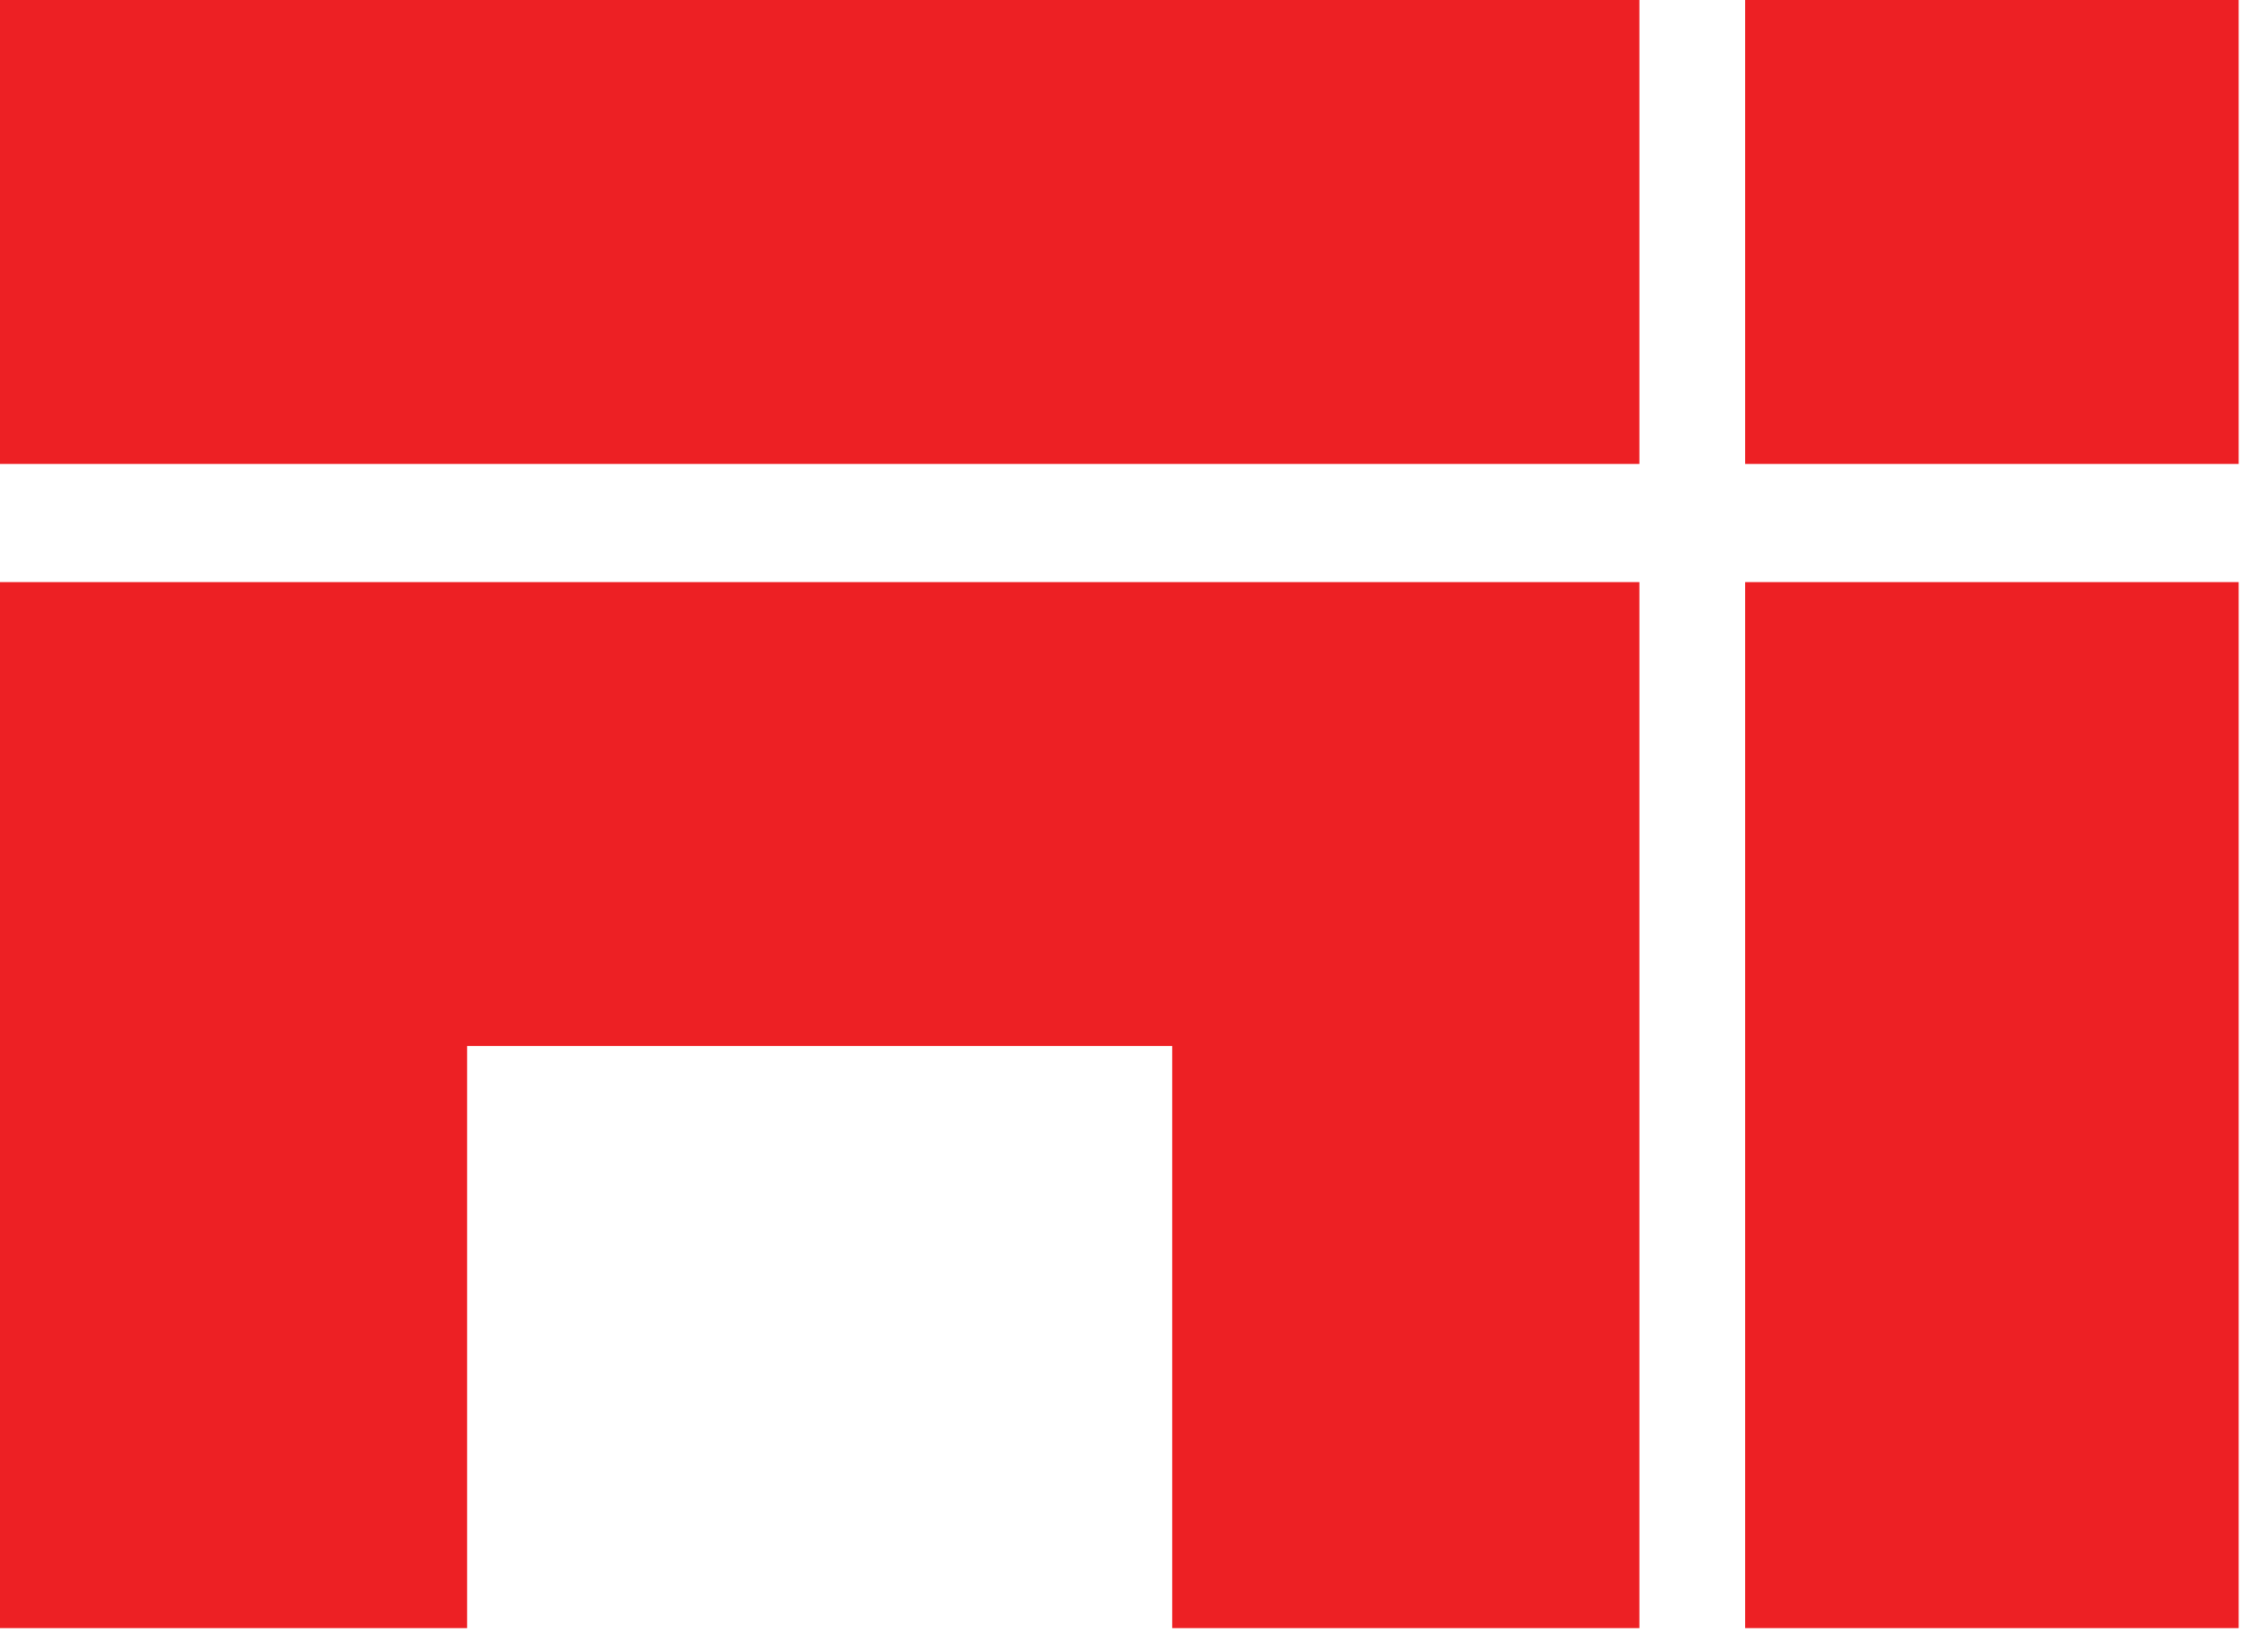
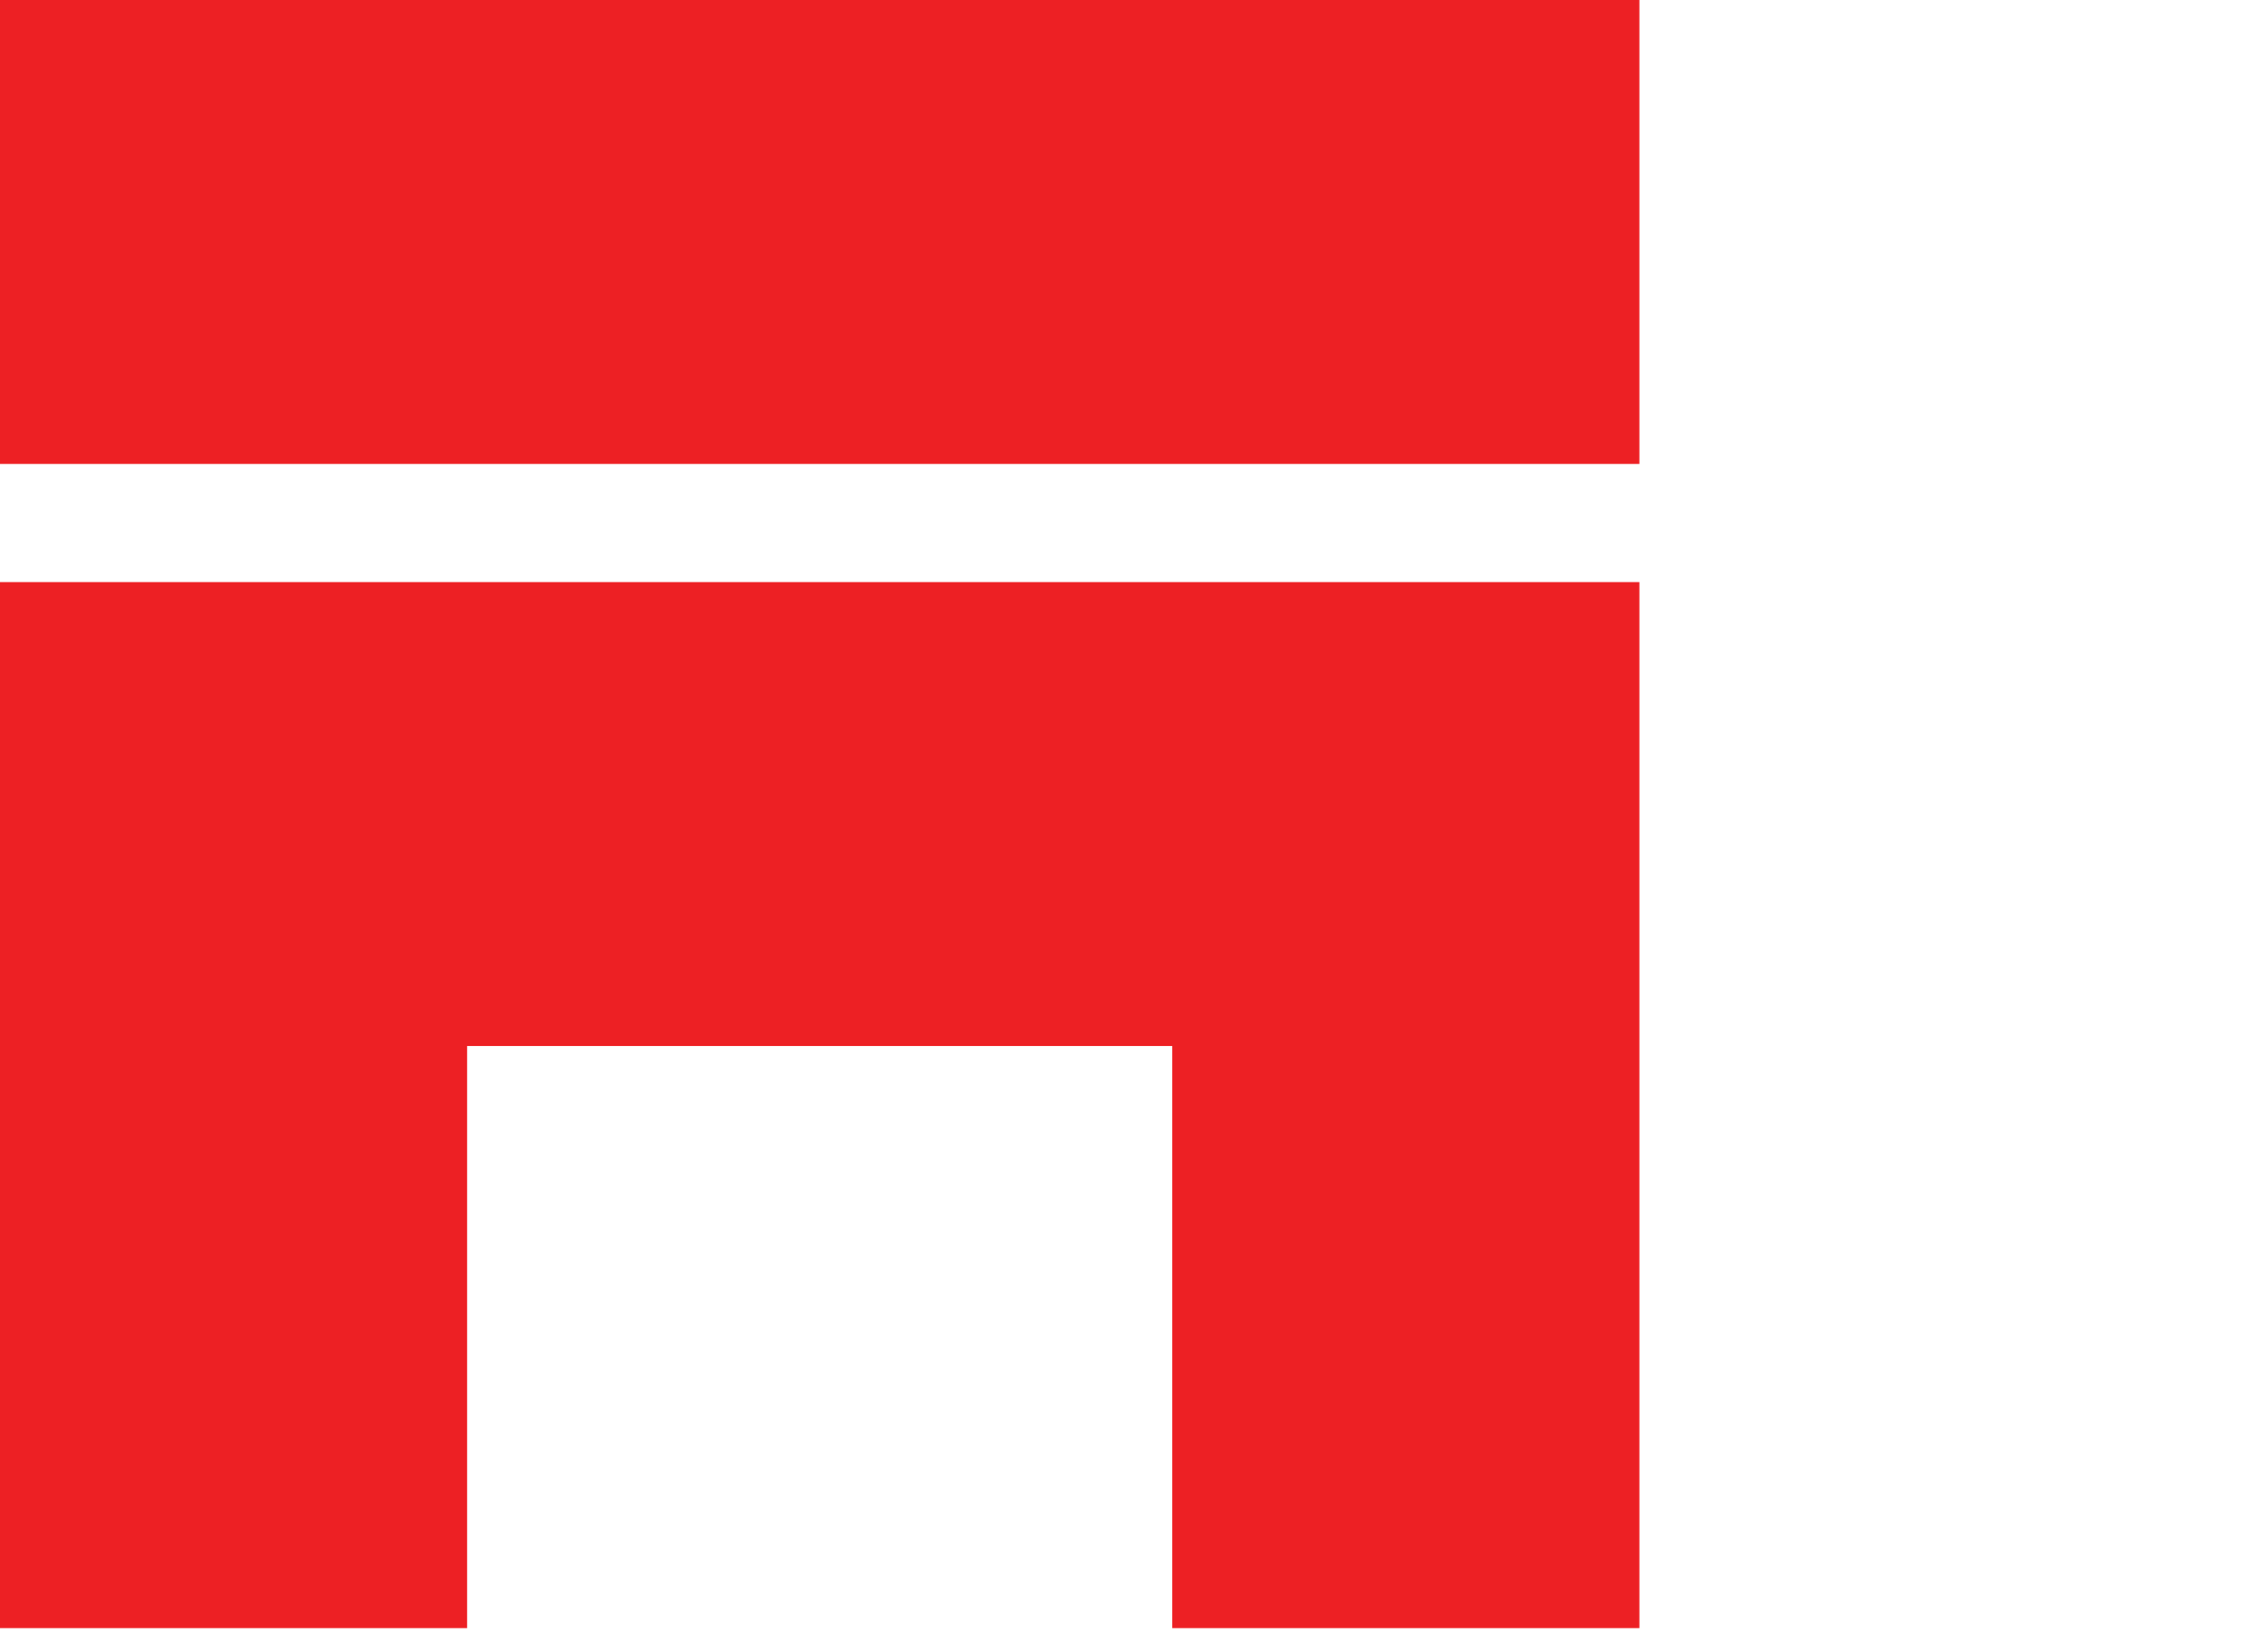
<svg xmlns="http://www.w3.org/2000/svg" width="79" height="58" viewBox="0 0 79 58" fill="none">
  <path d="M0 16.284V0H57.535V16.284H0ZM16.394 36.716V57.147H0V20.432H57.535V57.147H41.14V36.716H16.394Z" fill="#ED2024" />
-   <path d="M61.246 16.284V0H78.568V16.284H61.246ZM78.568 20.432V57.147H61.246V20.432H78.568Z" fill="#ED2024" />
</svg>